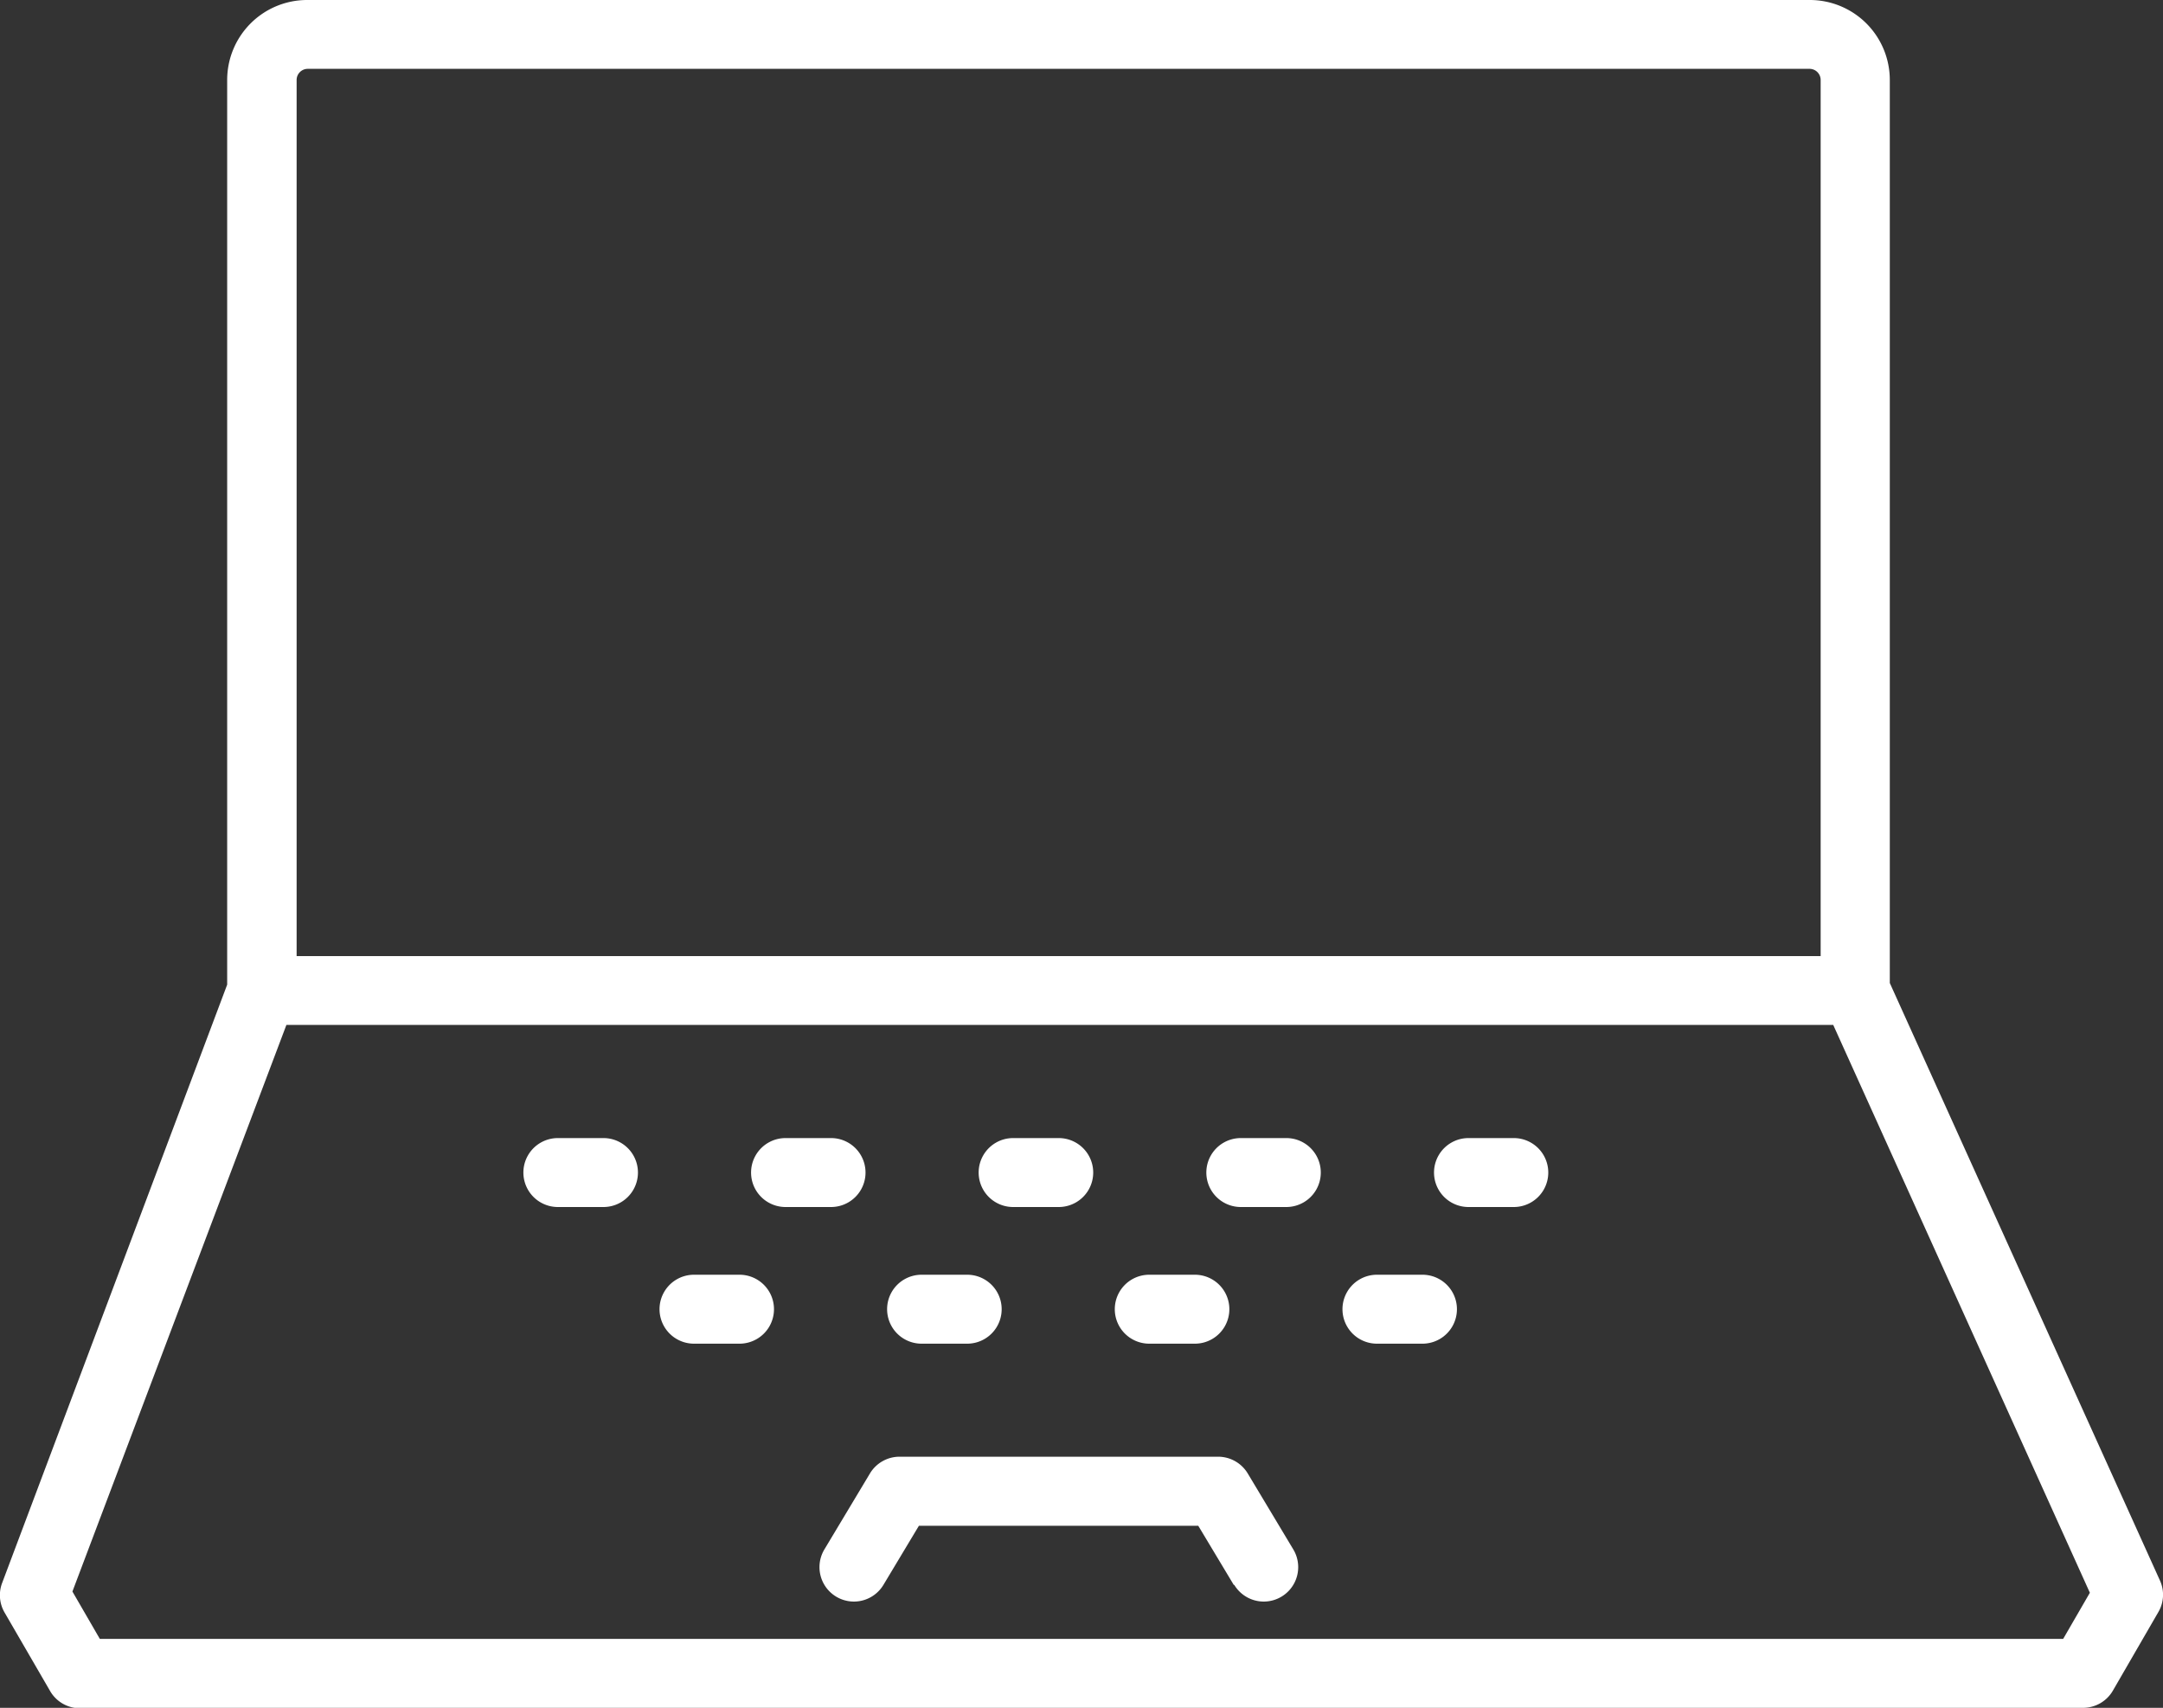
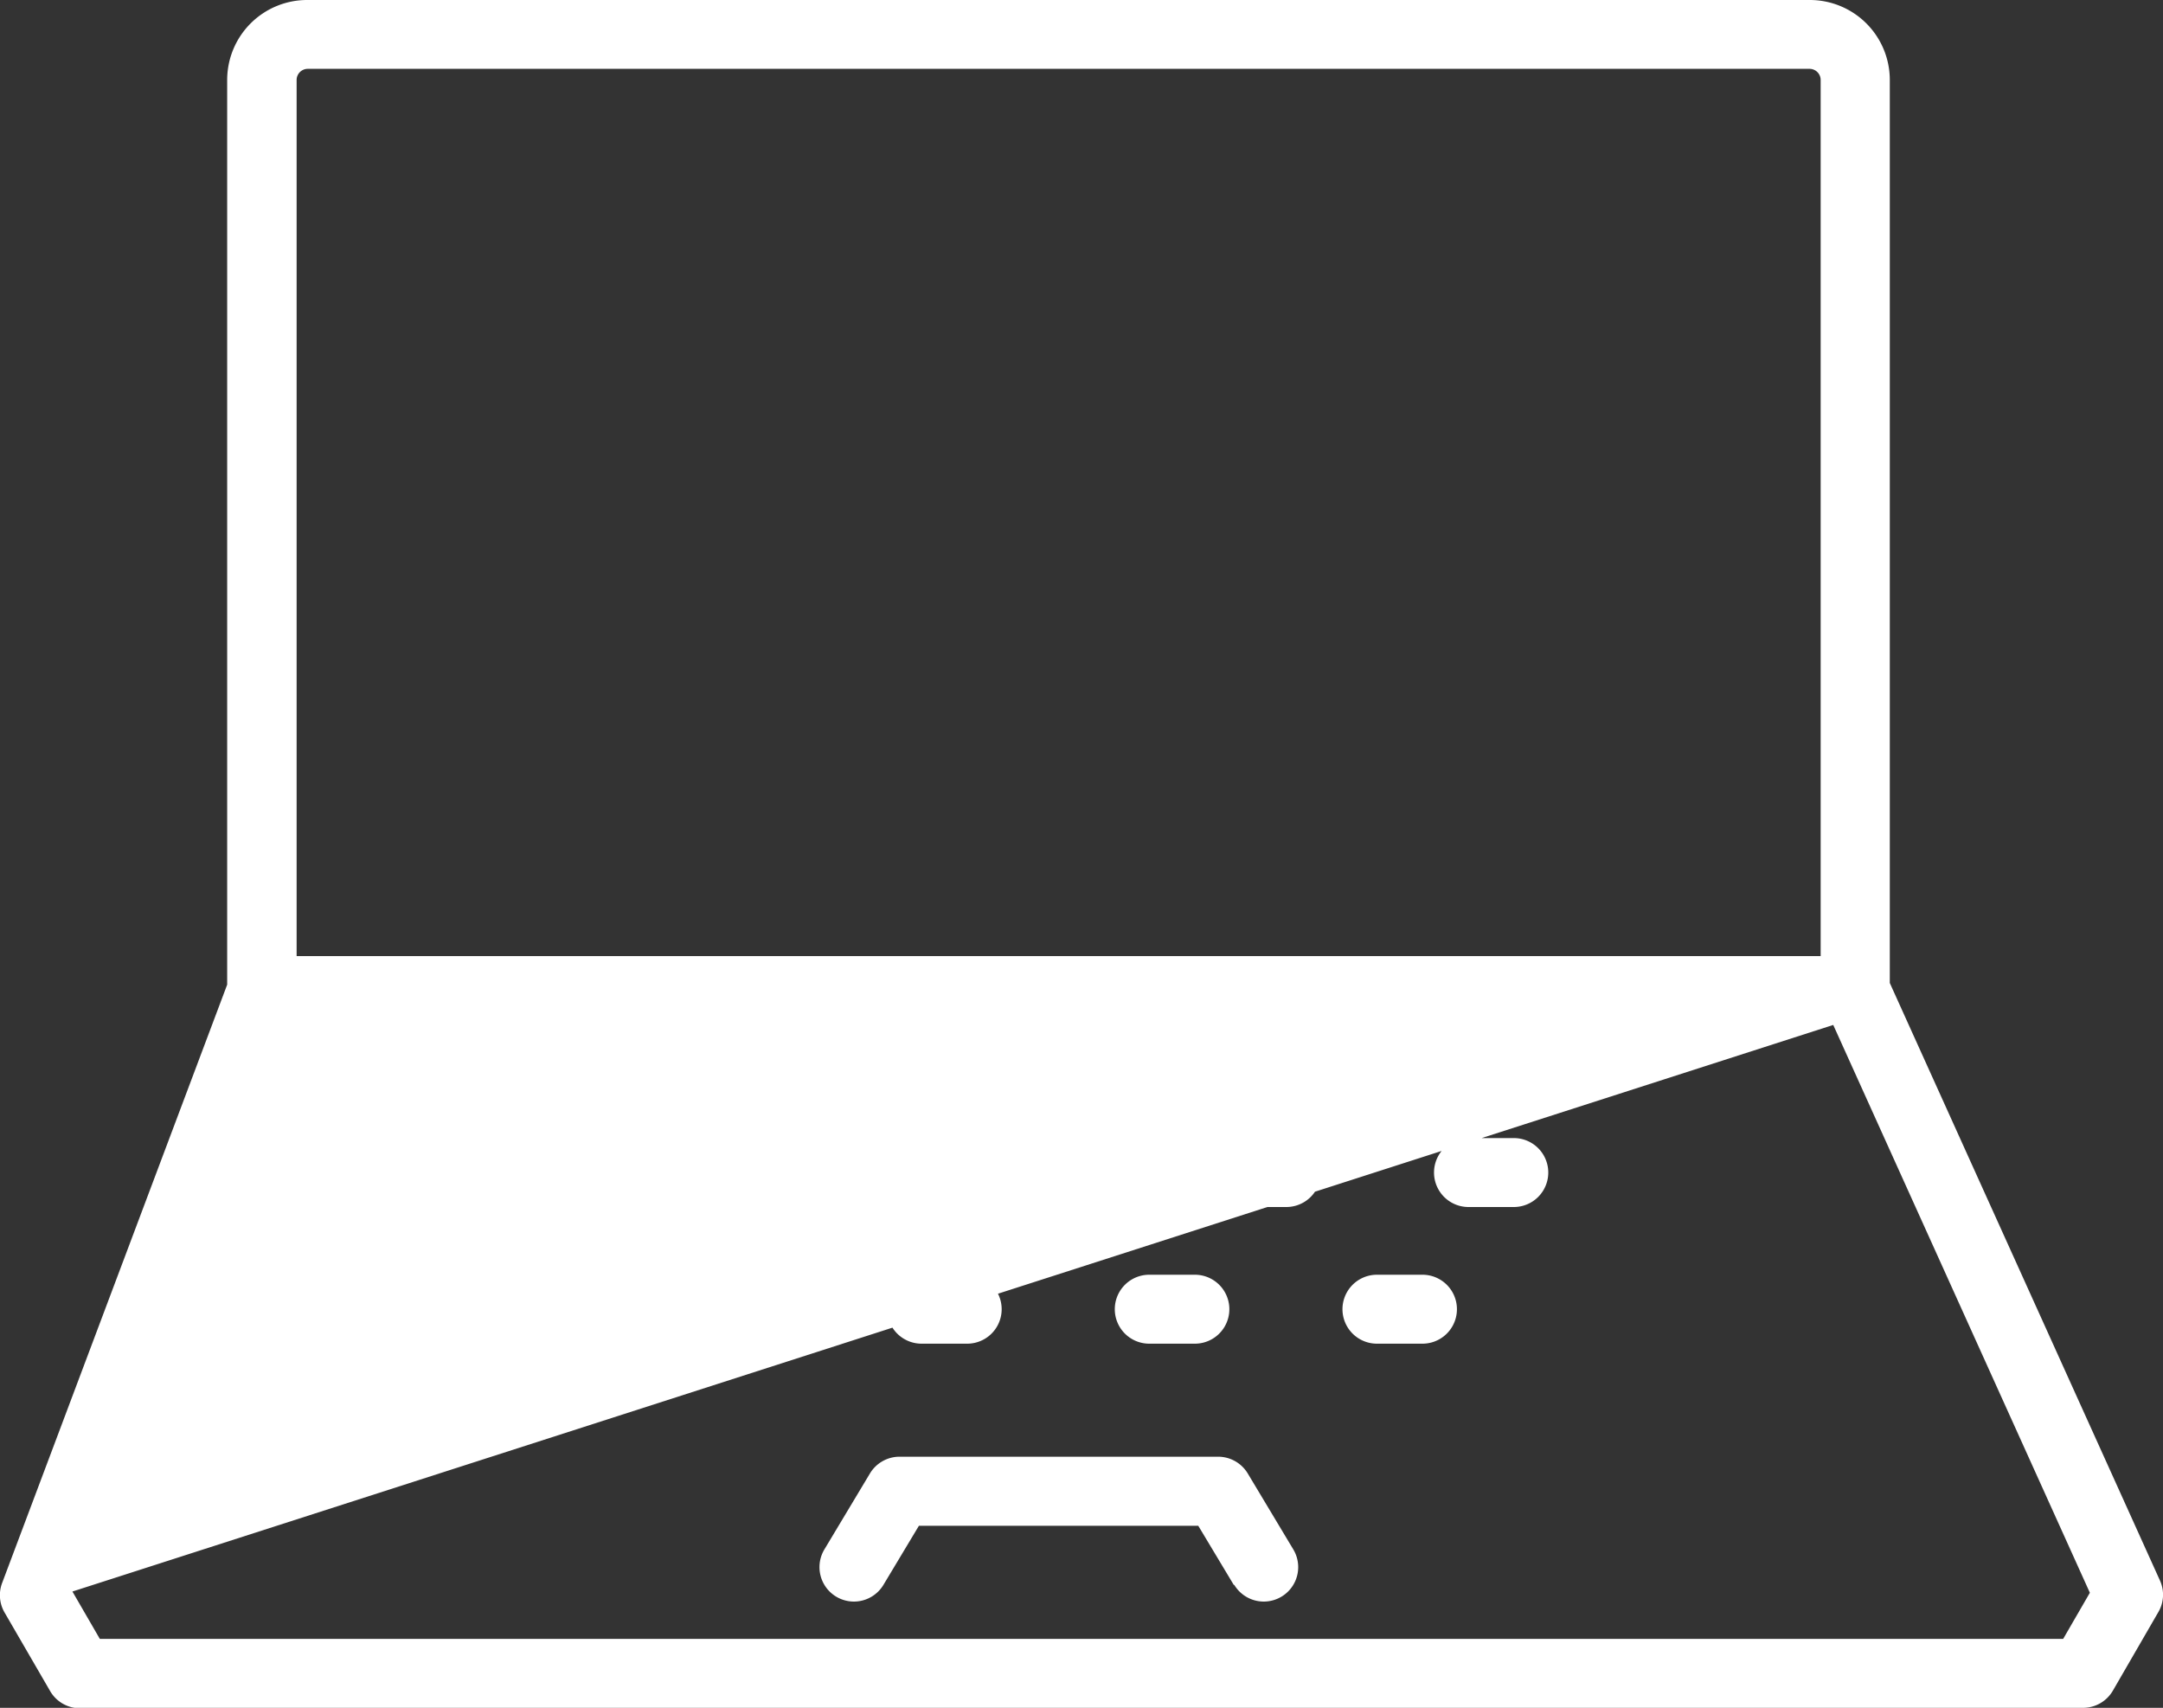
<svg xmlns="http://www.w3.org/2000/svg" width="21.147" height="16.696" viewBox="0 0 21.147 16.696">
  <rect x="0" y="0" width="21.147" height="16.696" fill="#333333" stroke="none" />
-   <path id="合体_7" data-name="合体 7" d="M.782,16.7a.336.336,0,0,1-.292-.168l-.446-.769a.337.337,0,0,1-.023-.288l2.2-5.849V.782A.782.782,0,0,1,3.007,0H17.695a.782.782,0,0,1,.781.782V9.61l2.641,5.841a.335.335,0,0,1-.015.308l-.445.769a.337.337,0,0,1-.292.168ZM.708,15.559l.268.463H20.171l.261-.451L17.923,10.02H2.8ZM17.8,9.347V.782a.109.109,0,0,0-.108-.109H3.007A.109.109,0,0,0,2.9.782V9.347Zm-5.738,6.147-.347-.578H8.984l-.347.578a.336.336,0,0,1-.577-.347l.445-.742a.338.338,0,0,1,.289-.164h3.116a.338.338,0,0,1,.289.164l.445.742a.336.336,0,1,1-.577.347Zm1.4-2.358a.337.337,0,0,1,0-.674h.445a.337.337,0,0,1,0,.674Zm-2.226,0a.337.337,0,0,1,0-.674h.446a.337.337,0,0,1,0,.674Zm-2.226,0a.337.337,0,0,1,0-.674h.446a.337.337,0,0,1,0,.674Zm-2.225,0a.337.337,0,0,1,0-.674h.445a.337.337,0,0,1,0,.674ZM14.357,11.8a.337.337,0,0,1,0-.674H14.8a.337.337,0,0,1,0,.674Zm-2.226,0a.337.337,0,0,1,0-.674h.445a.337.337,0,0,1,0,.674Zm-2.226,0a.337.337,0,0,1,0-.674h.446a.337.337,0,0,1,0,.674Zm-2.225,0a.337.337,0,0,1,0-.674h.445a.337.337,0,0,1,0,.674Zm-2.226,0a.337.337,0,0,1,0-.674H5.9a.337.337,0,0,1,0,.674Z" transform="translate(0)" fill="#fff" />
+   <path id="合体_7" data-name="合体 7" d="M.782,16.7a.336.336,0,0,1-.292-.168l-.446-.769a.337.337,0,0,1-.023-.288l2.2-5.849V.782A.782.782,0,0,1,3.007,0H17.695a.782.782,0,0,1,.781.782V9.61l2.641,5.841a.335.335,0,0,1-.015.308l-.445.769a.337.337,0,0,1-.292.168ZM.708,15.559l.268.463H20.171l.261-.451L17.923,10.02ZM17.8,9.347V.782a.109.109,0,0,0-.108-.109H3.007A.109.109,0,0,0,2.9.782V9.347Zm-5.738,6.147-.347-.578H8.984l-.347.578a.336.336,0,0,1-.577-.347l.445-.742a.338.338,0,0,1,.289-.164h3.116a.338.338,0,0,1,.289.164l.445.742a.336.336,0,1,1-.577.347Zm1.4-2.358a.337.337,0,0,1,0-.674h.445a.337.337,0,0,1,0,.674Zm-2.226,0a.337.337,0,0,1,0-.674h.446a.337.337,0,0,1,0,.674Zm-2.226,0a.337.337,0,0,1,0-.674h.446a.337.337,0,0,1,0,.674Zm-2.225,0a.337.337,0,0,1,0-.674h.445a.337.337,0,0,1,0,.674ZM14.357,11.8a.337.337,0,0,1,0-.674H14.8a.337.337,0,0,1,0,.674Zm-2.226,0a.337.337,0,0,1,0-.674h.445a.337.337,0,0,1,0,.674Zm-2.226,0a.337.337,0,0,1,0-.674h.446a.337.337,0,0,1,0,.674Zm-2.225,0a.337.337,0,0,1,0-.674h.445a.337.337,0,0,1,0,.674Zm-2.226,0a.337.337,0,0,1,0-.674H5.9a.337.337,0,0,1,0,.674Z" transform="translate(0)" fill="#fff" />
</svg>